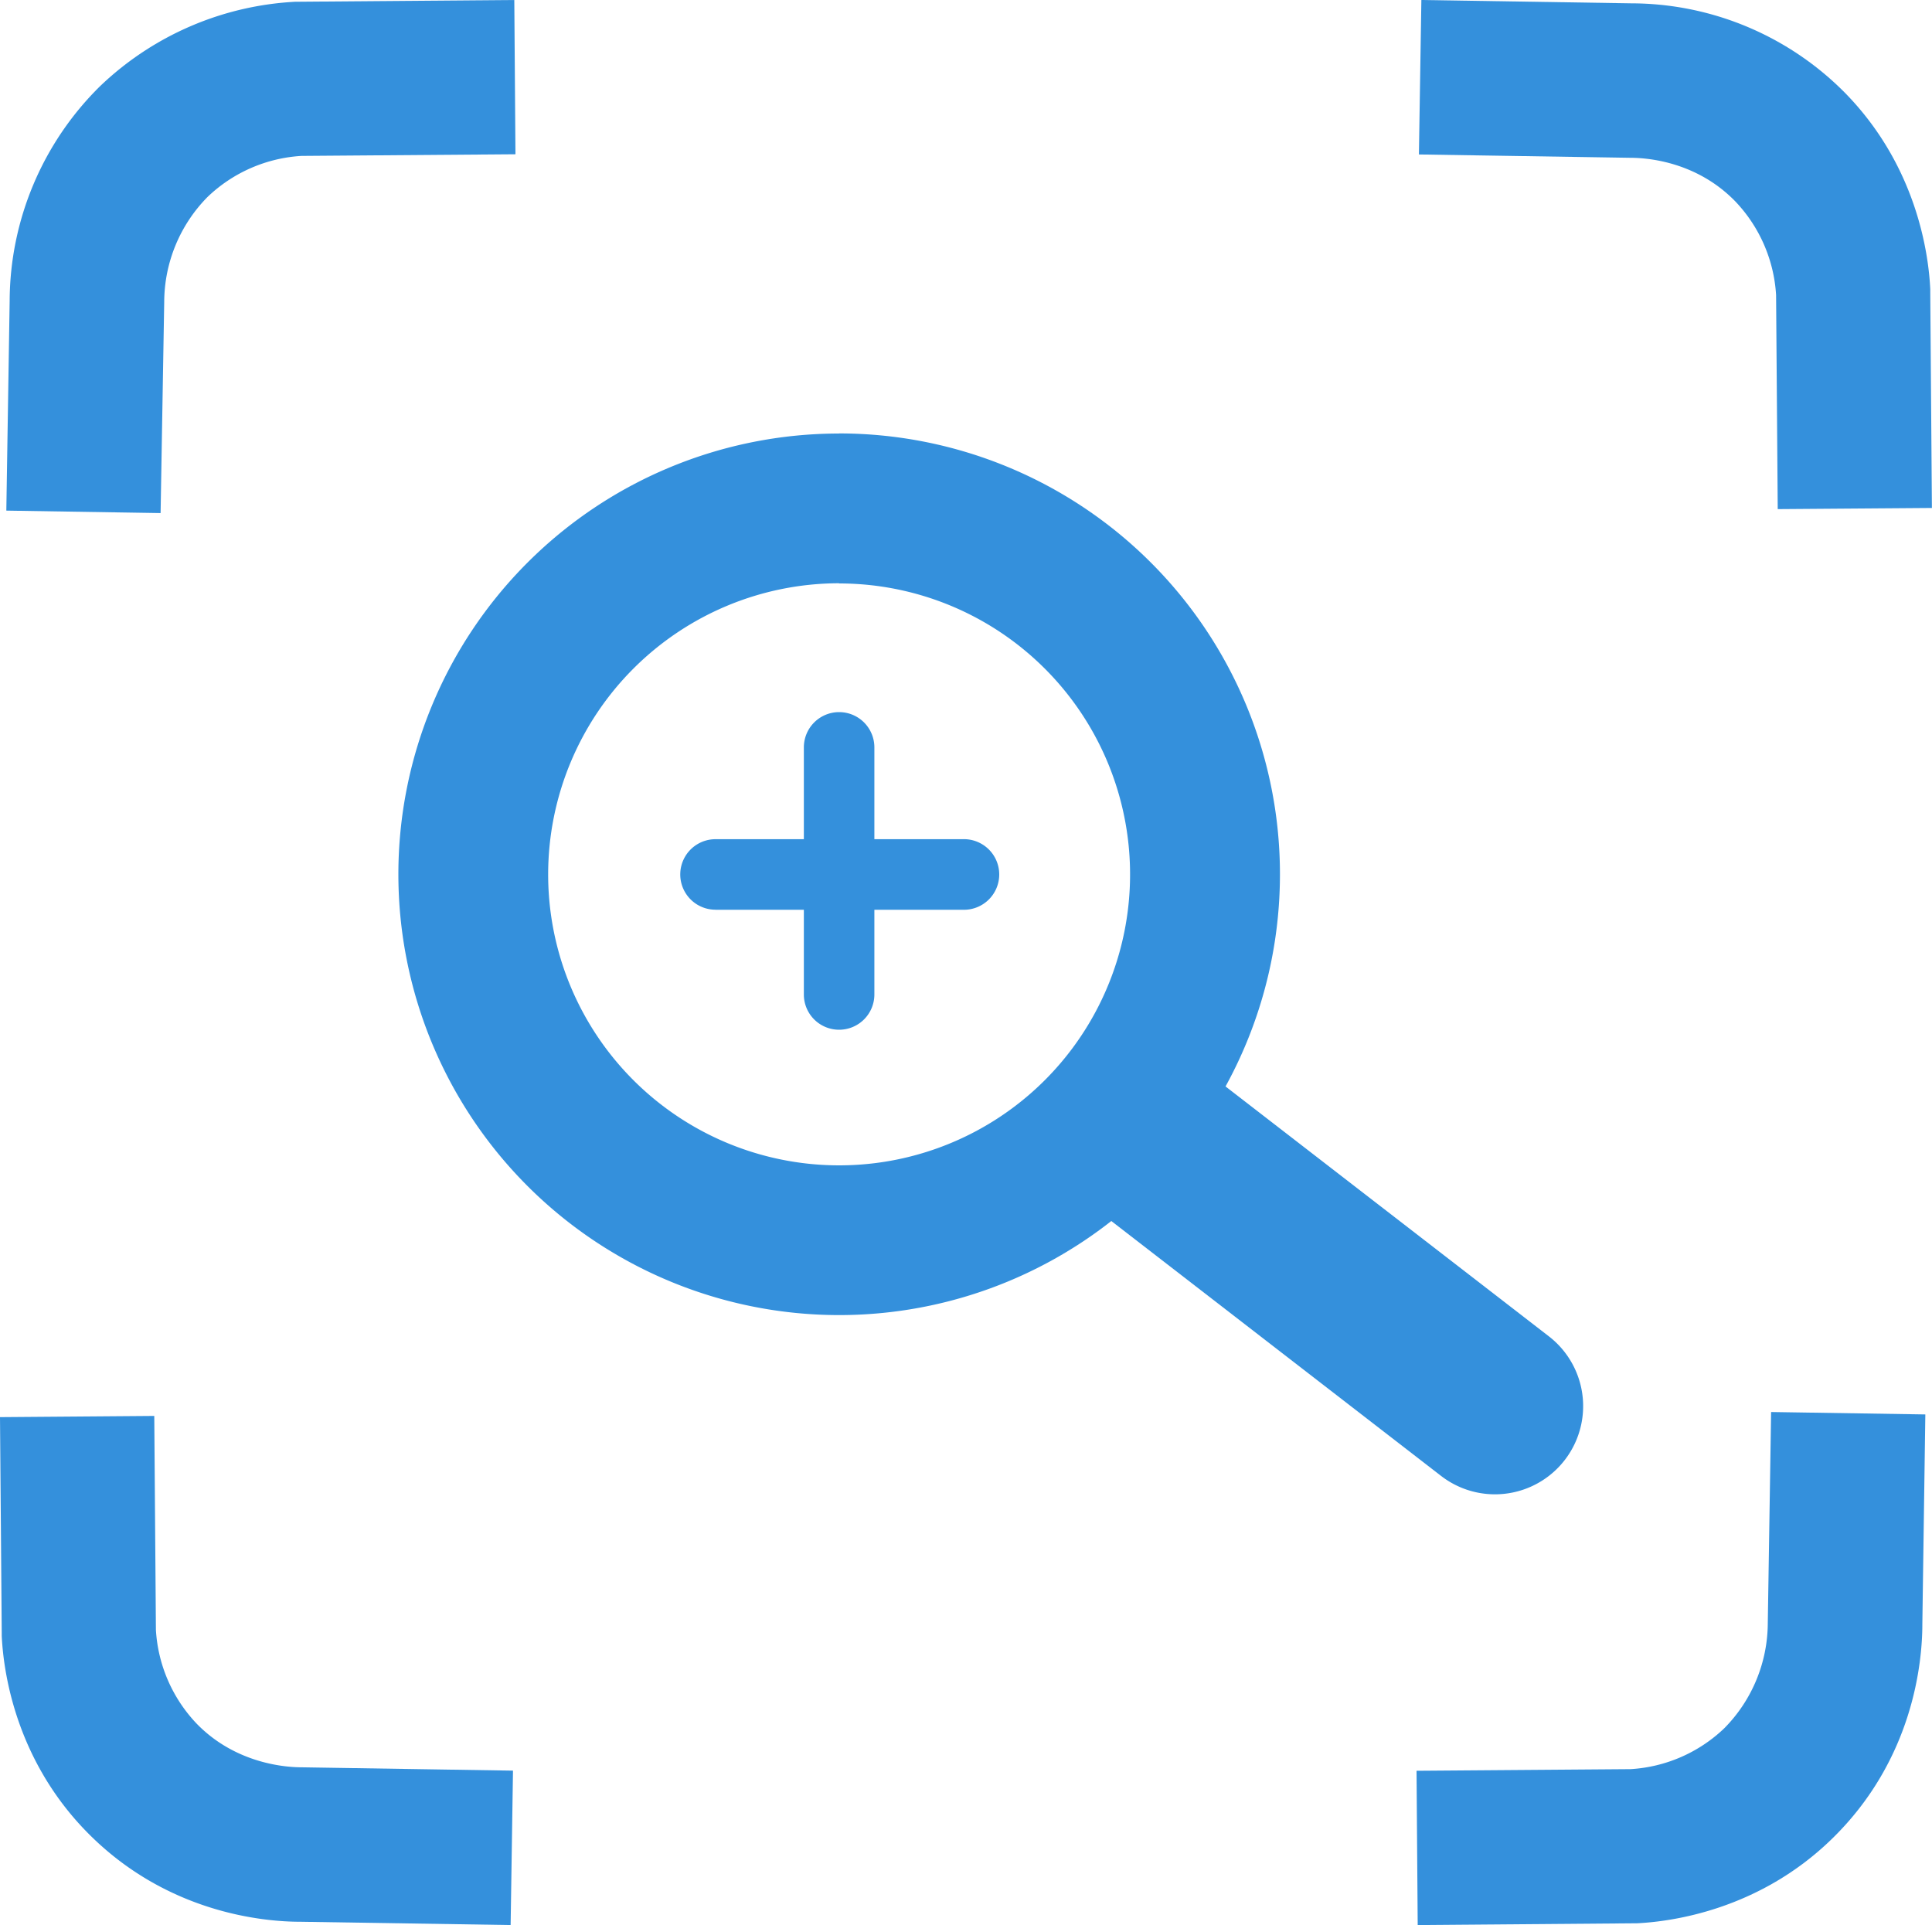
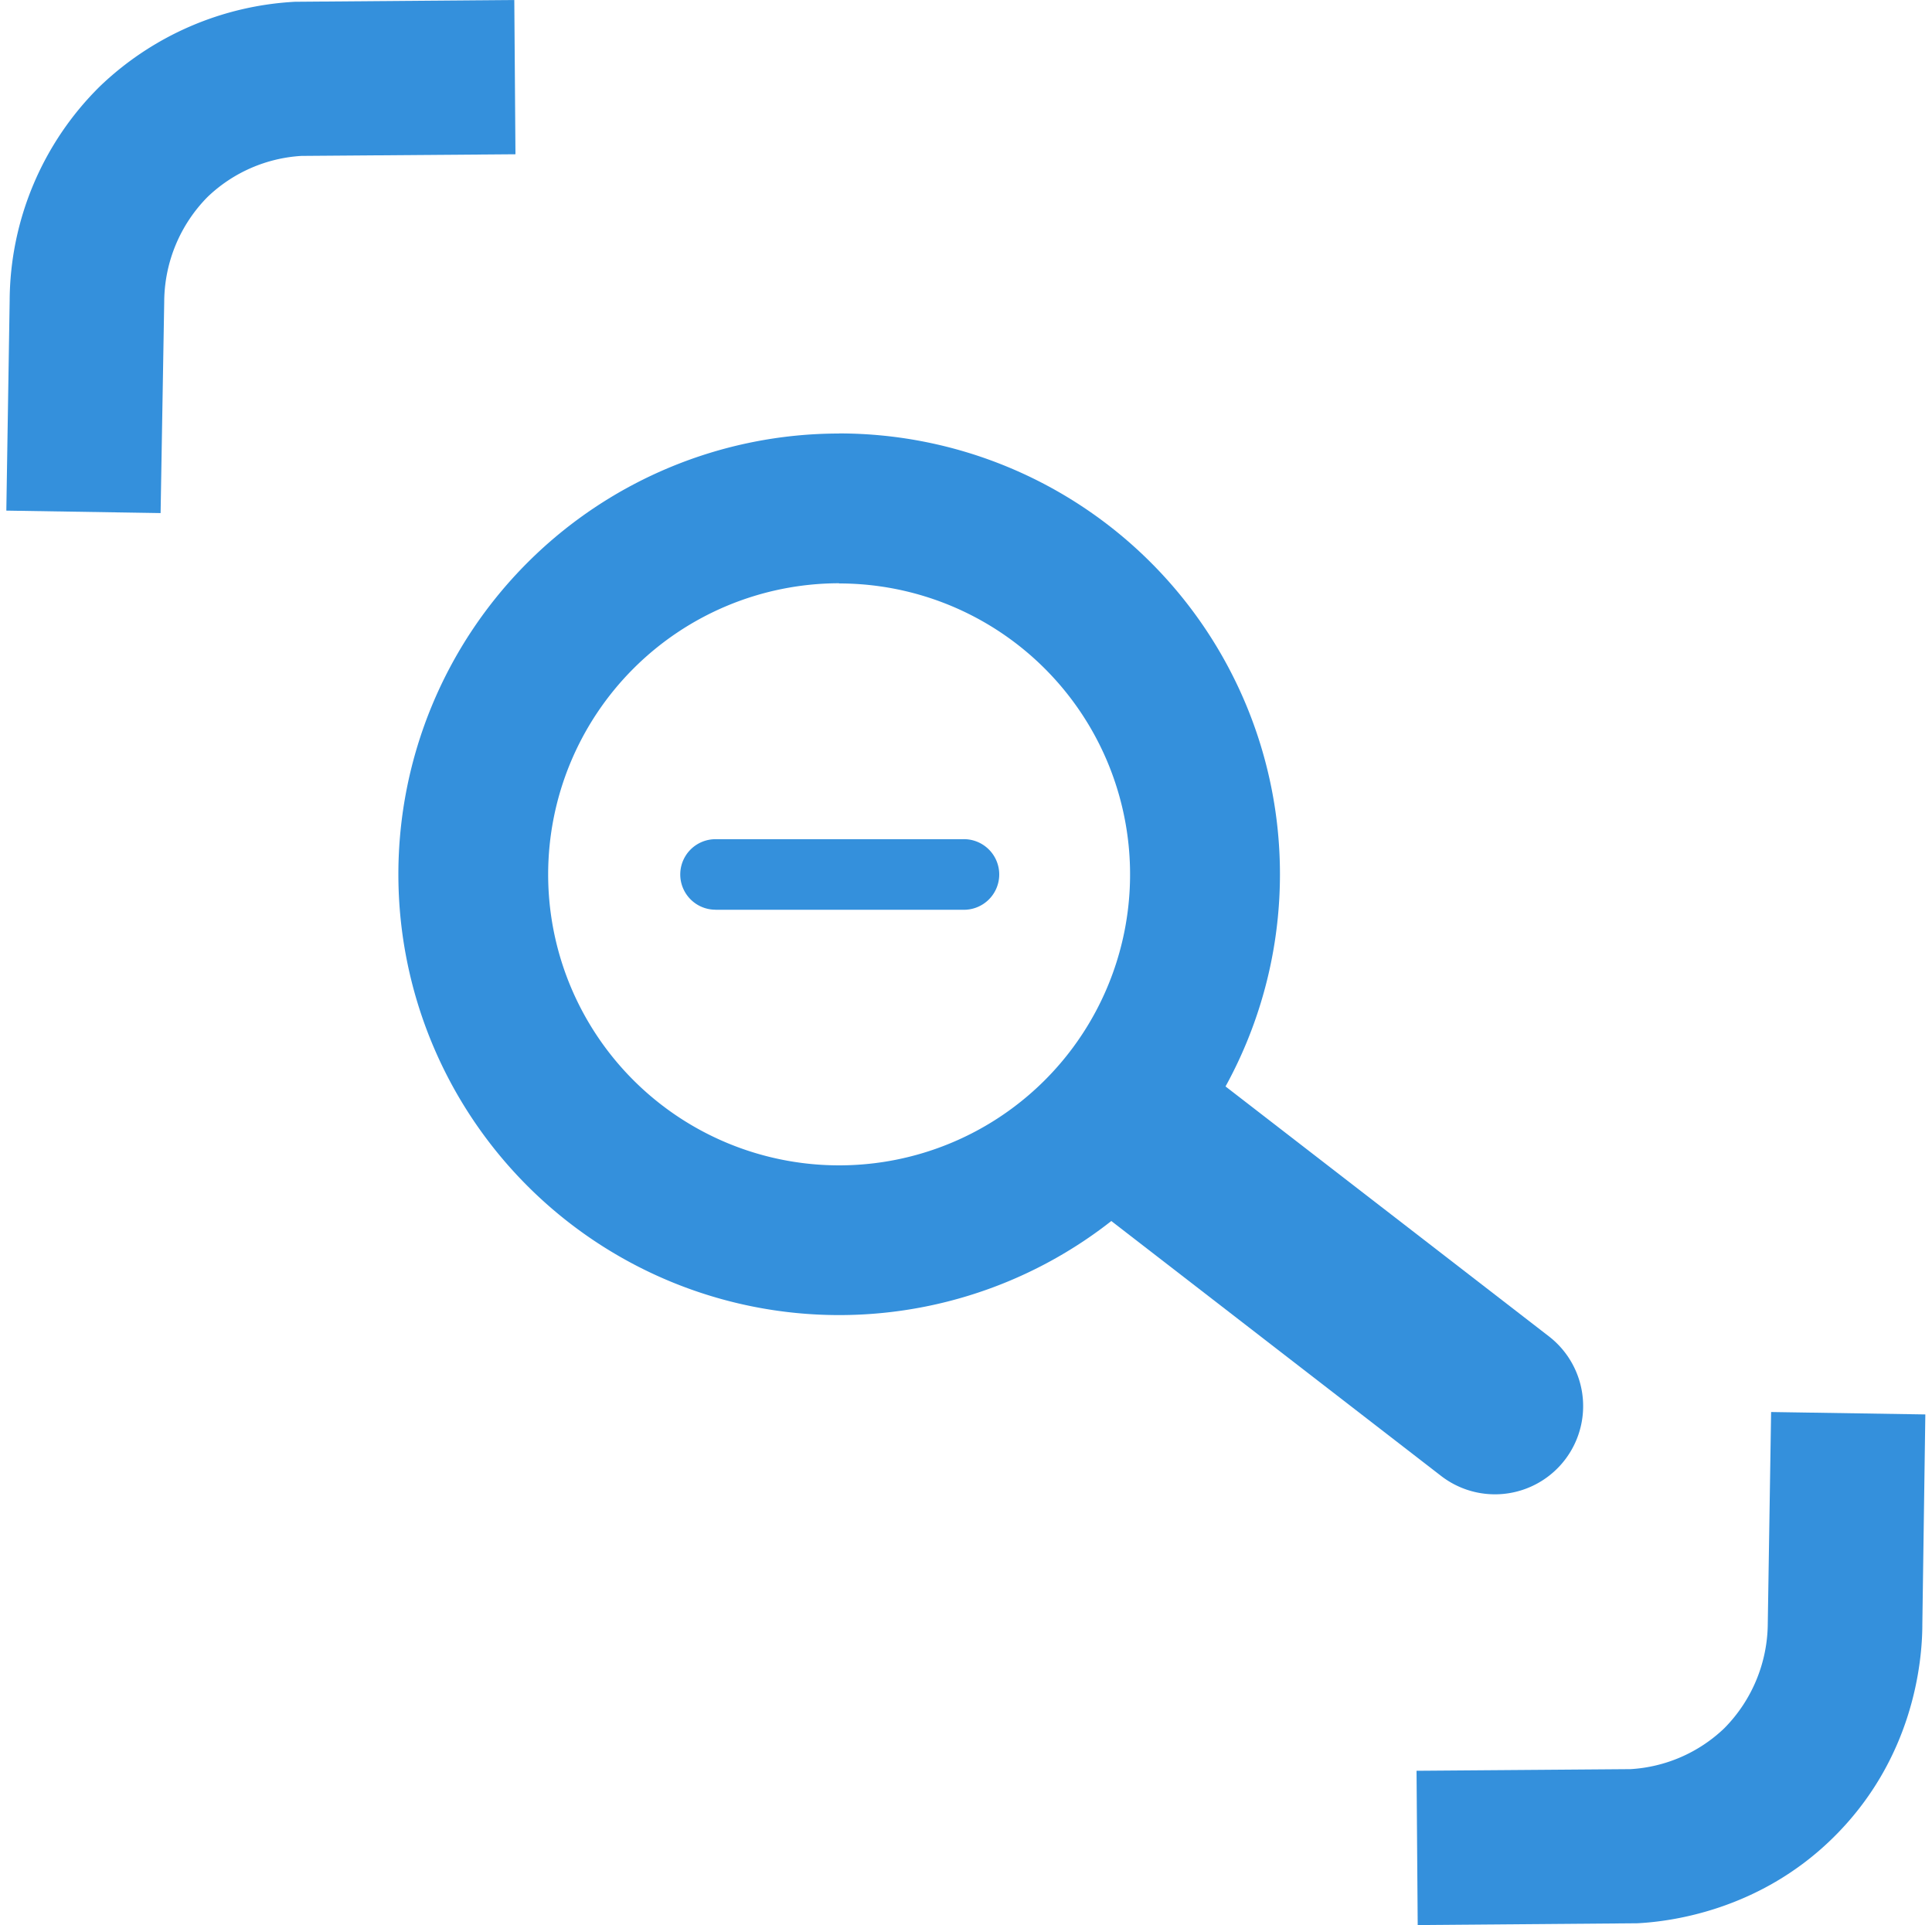
<svg xmlns="http://www.w3.org/2000/svg" viewBox="0 0 400 398.57">
  <defs>
    <style>.cls-1{fill:#3490dc;}</style>
  </defs>
  <g id="Livello_2" data-name="Livello 2">
    <g id="Livello_8" data-name="Livello 8">
      <path class="cls-1" d="M173.72,120.8A60.24,60.24,0,1,1,113.49,181a60.3,60.3,0,0,1,60.23-60.24m0-31A91.26,91.26,0,1,0,265,181a91.26,91.26,0,0,0-91.26-91.26Z" />
      <path class="cls-1" d="M309.51,309.39a18.24,18.24,0,0,1-11.15-3.81l-72.19-55.8a18.25,18.25,0,0,1,22.32-28.89l72.2,55.8a18.26,18.26,0,0,1-11.18,32.7Z" />
-       <path class="cls-1" d="M173.73,213.2a7.29,7.29,0,0,1-7.3-7.29l0-51.16a7.3,7.3,0,0,1,7.3-7.31h0a7.3,7.3,0,0,1,7.3,7.3l0,51.16a7.3,7.3,0,0,1-7.3,7.3Z" />
      <path class="cls-1" d="M148.14,188.35a7.3,7.3,0,0,1,0-14.6l51.16,0h0a7.31,7.31,0,1,1,0,14.61l-51.16,0Z" />
      <path class="cls-1" d="M33.25,106.23l-31.94-.51L2,62.26A62.71,62.71,0,0,1,20.67,17.89,63.22,63.22,0,0,1,61.2.36l.62,0L106.48,0l.24,31.94-44.31.34A30.75,30.75,0,0,0,43,40.75a31.07,31.07,0,0,0-9,21.73Z" />
-       <path class="cls-1" d="M105.72,398.57l-43.46-.68h-.07c-7.72,0-27.88-1.84-44.3-18.68C3.06,364,.69,345.81.36,338.69l0-.62L0,293.41l31.94-.25.34,44.31a30.77,30.77,0,0,0,8.47,19.44c8.18,8.38,18.66,9,21.72,9h0l43.74.69Z" />
      <path class="cls-1" d="M293.52,398.57l-.24-31.94,44.31-.34A30.7,30.7,0,0,0,357,357.82a31.1,31.1,0,0,0,9-21.74l.69-43.73,31.93.5L398,336.31c0,7.67-1.79,27.91-18.68,44.38-15.19,14.83-33.4,17.19-40.52,17.52l-.62,0Z" />
-       <path class="cls-1" d="M368.06,105.41l-.34-44.31a30.73,30.73,0,0,0-8.47-19.43c-8.2-8.41-18.59-9-21.73-9l-43.75-.69L294.28,0l43.46.69a62.37,62.37,0,0,1,44.38,18.67c14.82,15.2,17.19,33.41,17.52,40.53l0,.62.34,44.66Z" />
    </g>
  </g>
</svg>